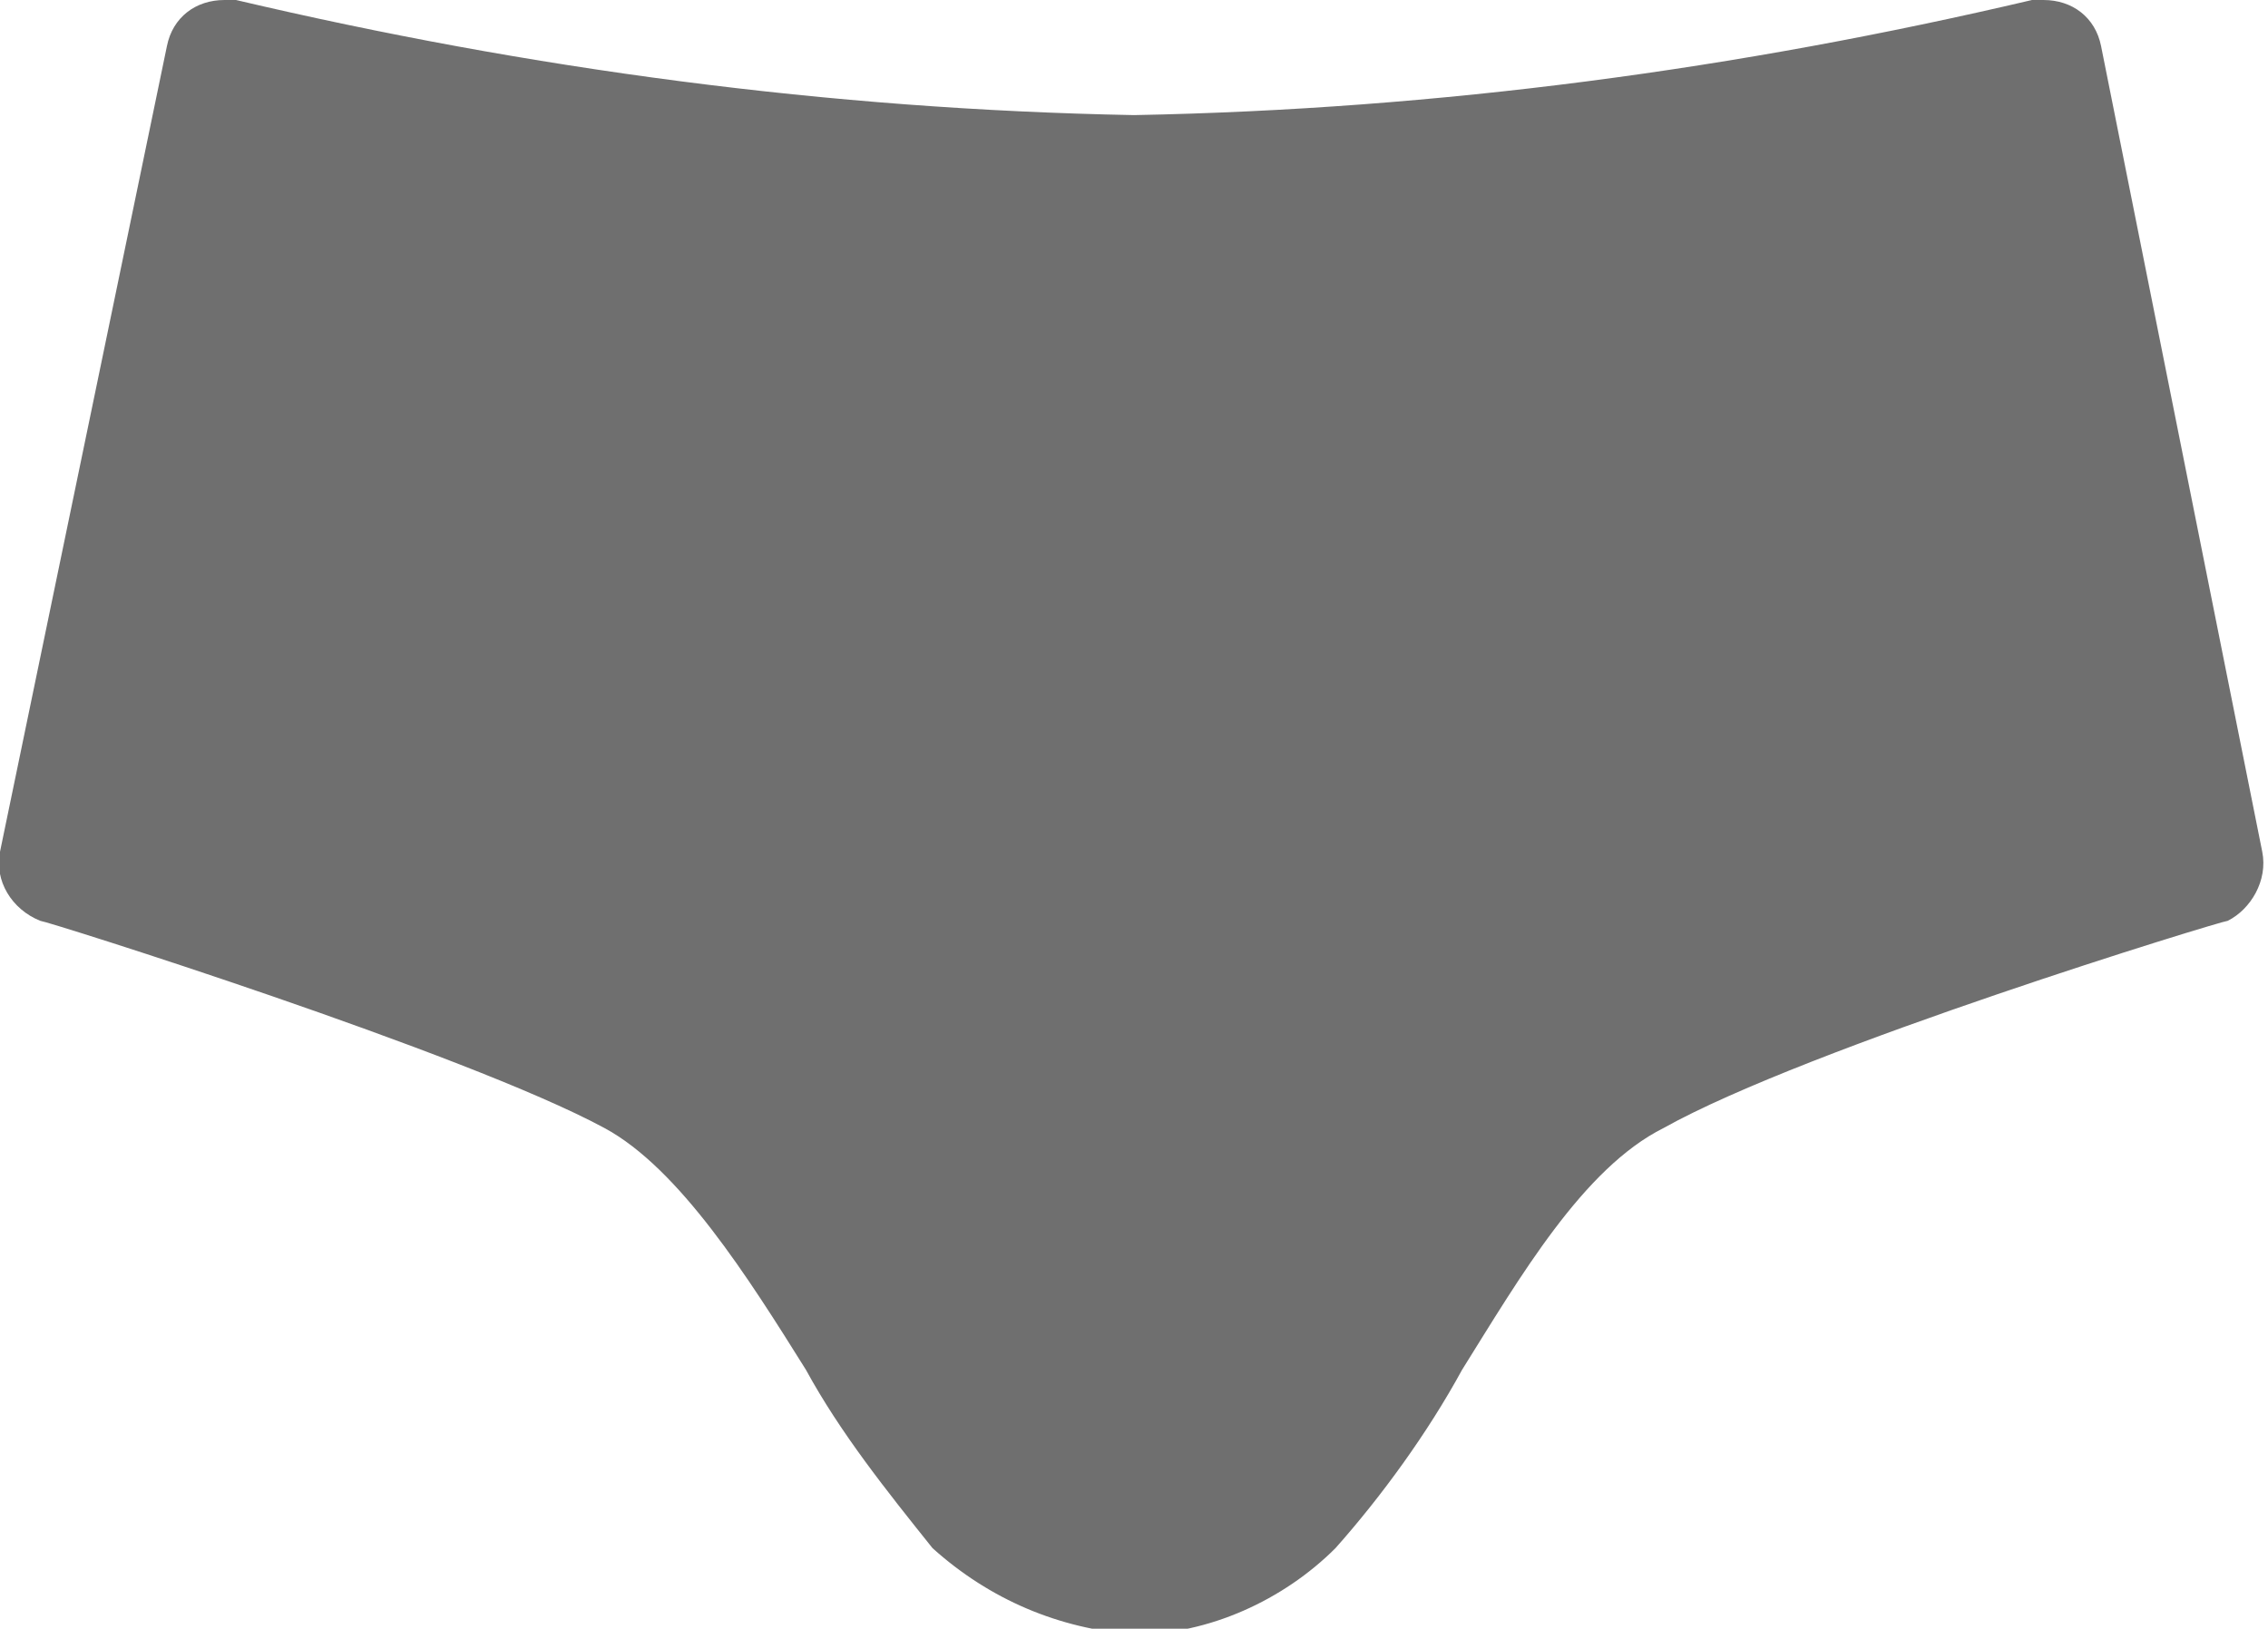
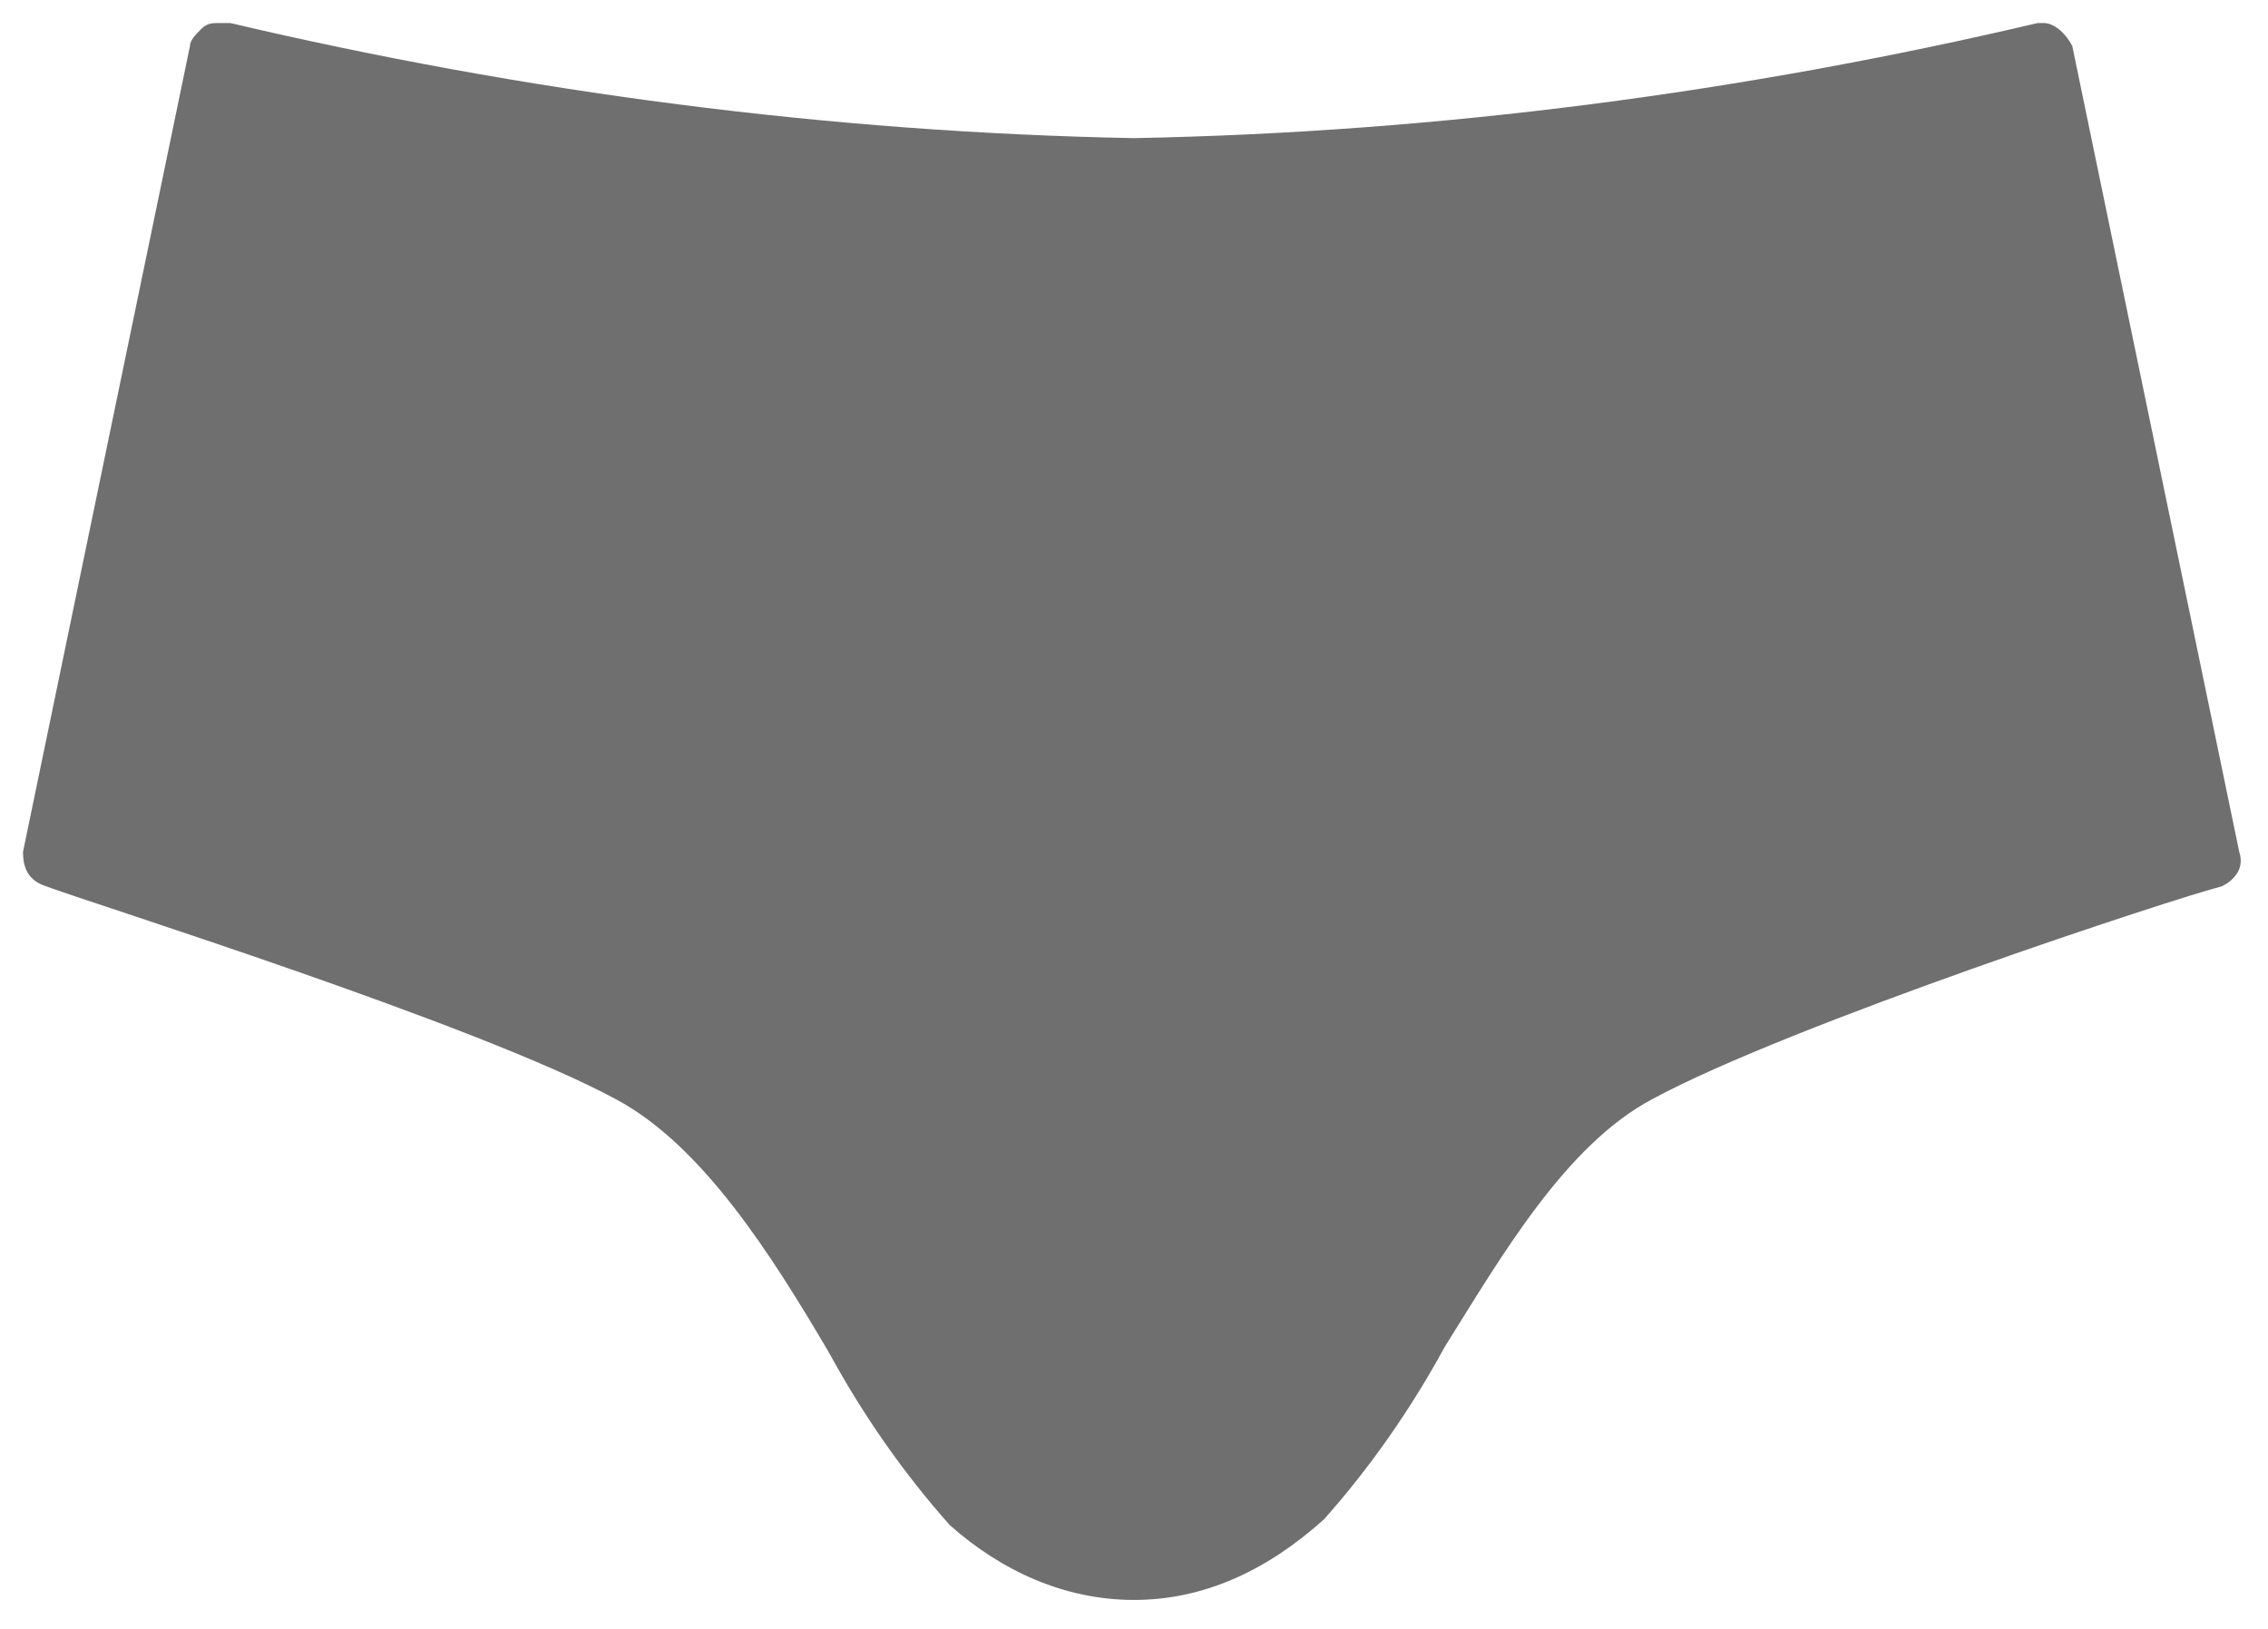
<svg xmlns="http://www.w3.org/2000/svg" viewBox="0 0 39.4 28.3">
  <path fill="#6f6f6f" class="svg-fill" d="M19.7 27.8c-1.2 0-2.3-.5-3.2-1.3-.8-.9-1.5-1.9-2.1-3-1-1.7-2.2-3.6-3.7-4.4-2.4-1.3-9.1-3.4-9.9-3.7-.3-.1-.4-.3-.4-.6L3.3.8c0-.1.1-.2.2-.3.1-.1.2-.1.3-.1H4c5.1 1.2 10.4 1.9 15.7 2 5.3-.1 10.6-.8 15.7-2h.1c.2 0 .4.2.5.4l2.9 14c.1.3-.1.5-.3.6-.8.2-7.5 2.4-9.9 3.7-1.5.8-2.6 2.7-3.6 4.3-.6 1.1-1.3 2.1-2.1 3-1 .9-2.1 1.4-3.3 1.4z" />
-   <path fill="#6f6f6f" class="svg-outline" d="M39.3 14.8L36.5.8c-.1-.5-.5-.8-1-.8h-.2C30.2 1.2 25 1.9 19.7 2c-5.3-.1-10.5-.8-15.6-2h-.2c-.5 0-.9.3-1 .8L0 14.8c-.1.5.2 1 .7 1.2.1 0 7.4 2.3 9.8 3.6 1.3.7 2.5 2.6 3.5 4.2.6 1.1 1.4 2.1 2.2 3.1 1 .9 2.2 1.4 3.5 1.5 1.3 0 2.6-.6 3.5-1.5.8-.9 1.6-2 2.2-3.1 1-1.6 2.1-3.5 3.5-4.2 2.5-1.4 9.7-3.6 9.8-3.6.4-.2.7-.7.6-1.2zM3.9 1C9 2.2 14.3 2.9 19.7 3c5.3-.1 10.6-.8 15.8-2l.4 2.1c-5.3 1.3-10.8 2-16.3 2.1-5.4 0-10.9-.7-16.2-2.1L3.9 1zM11 18.7C8.4 17.3 1 15 1 15L3.2 4.1c5.2 1.3 10.6 2 16 2.2v9.2l-6.6 4.6c-.5-.6-1-1-1.6-1.4zm11.5 7.4c-.8.7-1.8 1.1-2.8 1.2-1 0-2-.5-2.8-1.2-1.2-1.2-2.3-3.5-3.6-5.3l6.4-4.5 6.4 4.5c-1.3 1.8-2.4 4.1-3.6 5.3zm5.9-7.4c-.6.4-1.2.8-1.6 1.4l-6.6-4.6V6.3c5.4-.1 10.8-.9 16-2.2L38.4 15s-7.5 2.3-10 3.7z" />
</svg>